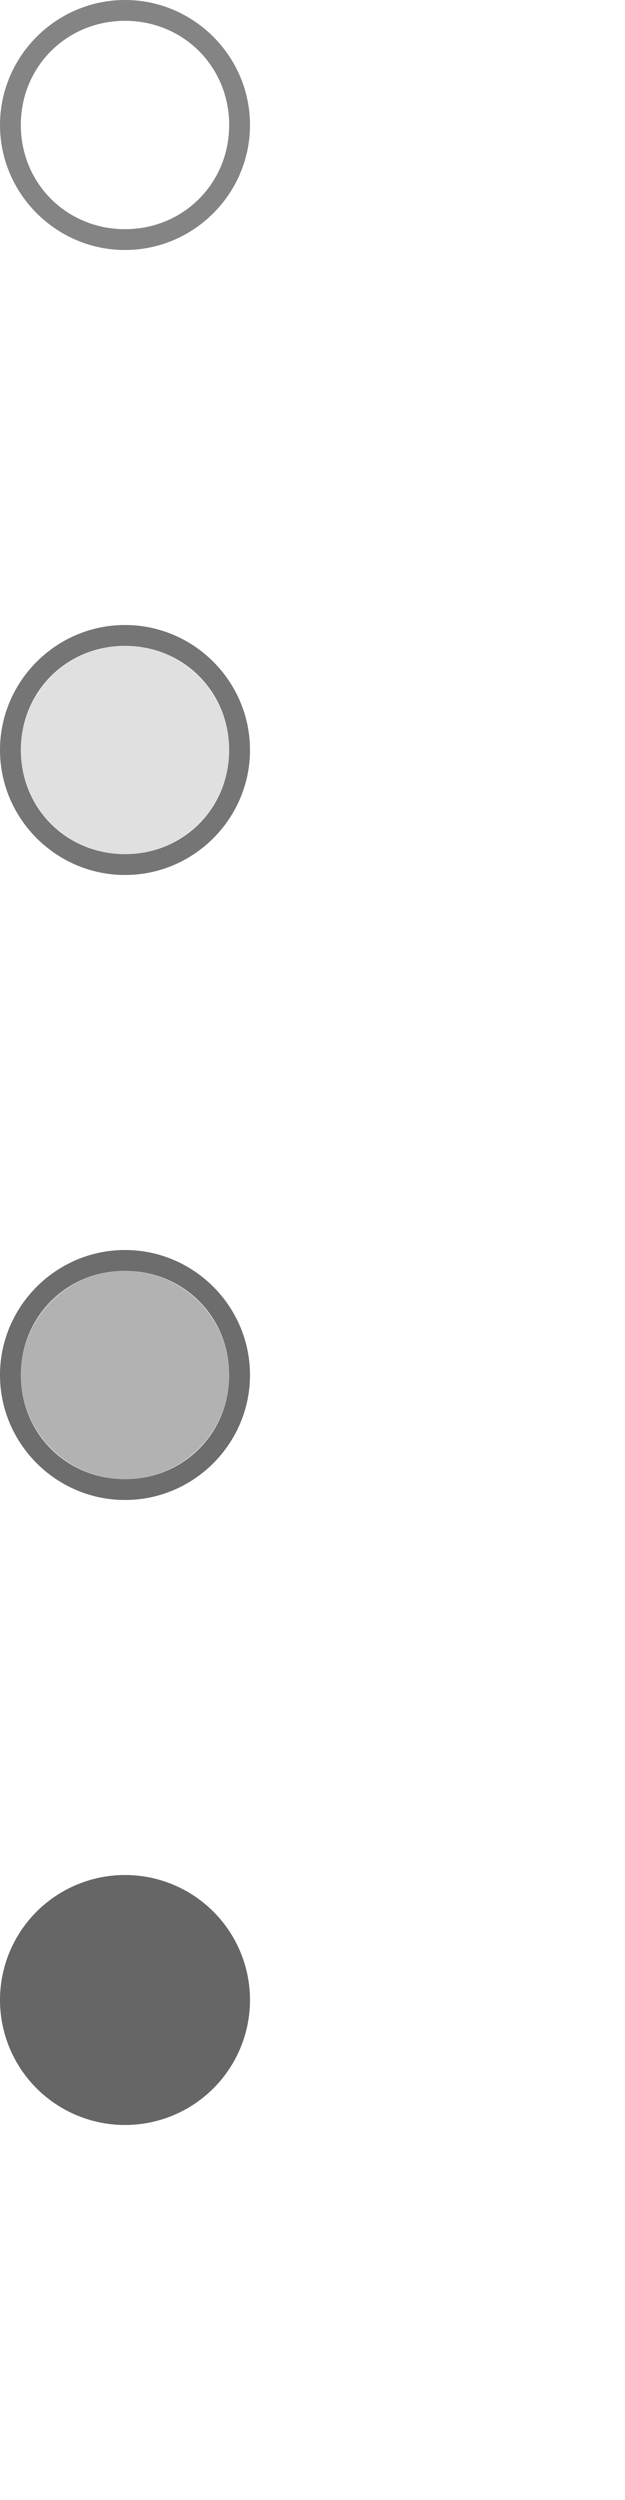
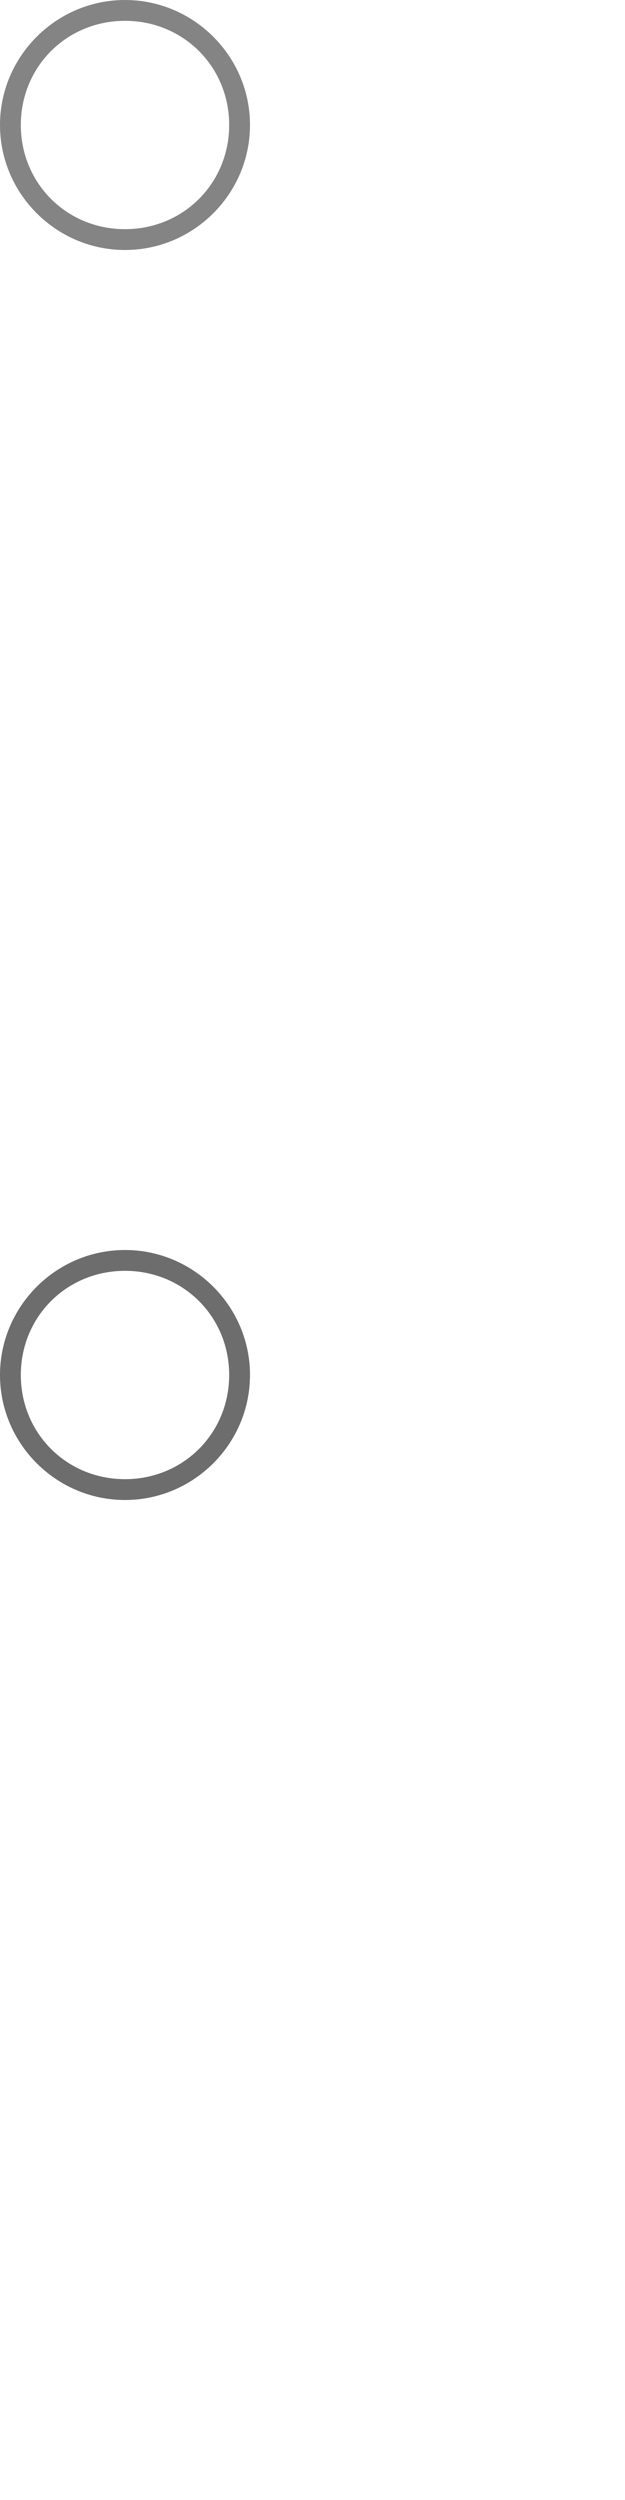
<svg xmlns="http://www.w3.org/2000/svg" version="1.1" id="Layer_1" x="0px" y="0px" width="30px" height="120px" viewBox="0 0 30 120" style="enable-background:new 0 0 30 120;" xml:space="preserve">
  <style type="text/css">
	.st0{opacity:0.5;fill:#666666;enable-background:new    ;}
	.st1{opacity:0.95;fill:#666666;enable-background:new    ;}
	.st2{opacity:0.2;fill:#666666;enable-background:new    ;}
	.st3{opacity:0.9;fill:#666666;enable-background:new    ;}
	.st4{fill:#666666;}
	.st5{opacity:0.8;fill:#666666;enable-background:new    ;}
</style>
  <g>
-     <circle class="st0" cx="6" cy="66" r="5" />
    <path class="st1" d="M6,60c-3.3,0-6,2.7-6,6c0,3.3,2.7,6,6,6s6-2.7,6-6S9.3,60,6,60z M6,71c-2.8,0-5-2.2-5-5s2.2-5,5-5s5,2.2,5,5   C11,68.8,8.8,71,6,71z" />
  </g>
  <g>
-     <circle class="st2" cx="6" cy="36" r="5" />
-     <path class="st3" d="M6,30c-3.3,0-6,2.7-6,6s2.7,6,6,6s6-2.7,6-6S9.3,30,6,30z M6,41c-2.8,0-5-2.2-5-5s2.2-5,5-5s5,2.2,5,5   S8.8,41,6,41z" />
-   </g>
-   <circle class="st4" cx="6" cy="96" r="6" />
+     </g>
  <path class="st5" d="M6,0C2.7,0,0,2.7,0,6s2.7,6,6,6s6-2.7,6-6S9.3,0,6,0z M6,11c-2.8,0-5-2.2-5-5s2.2-5,5-5s5,2.2,5,5S8.8,11,6,11z  " />
</svg>